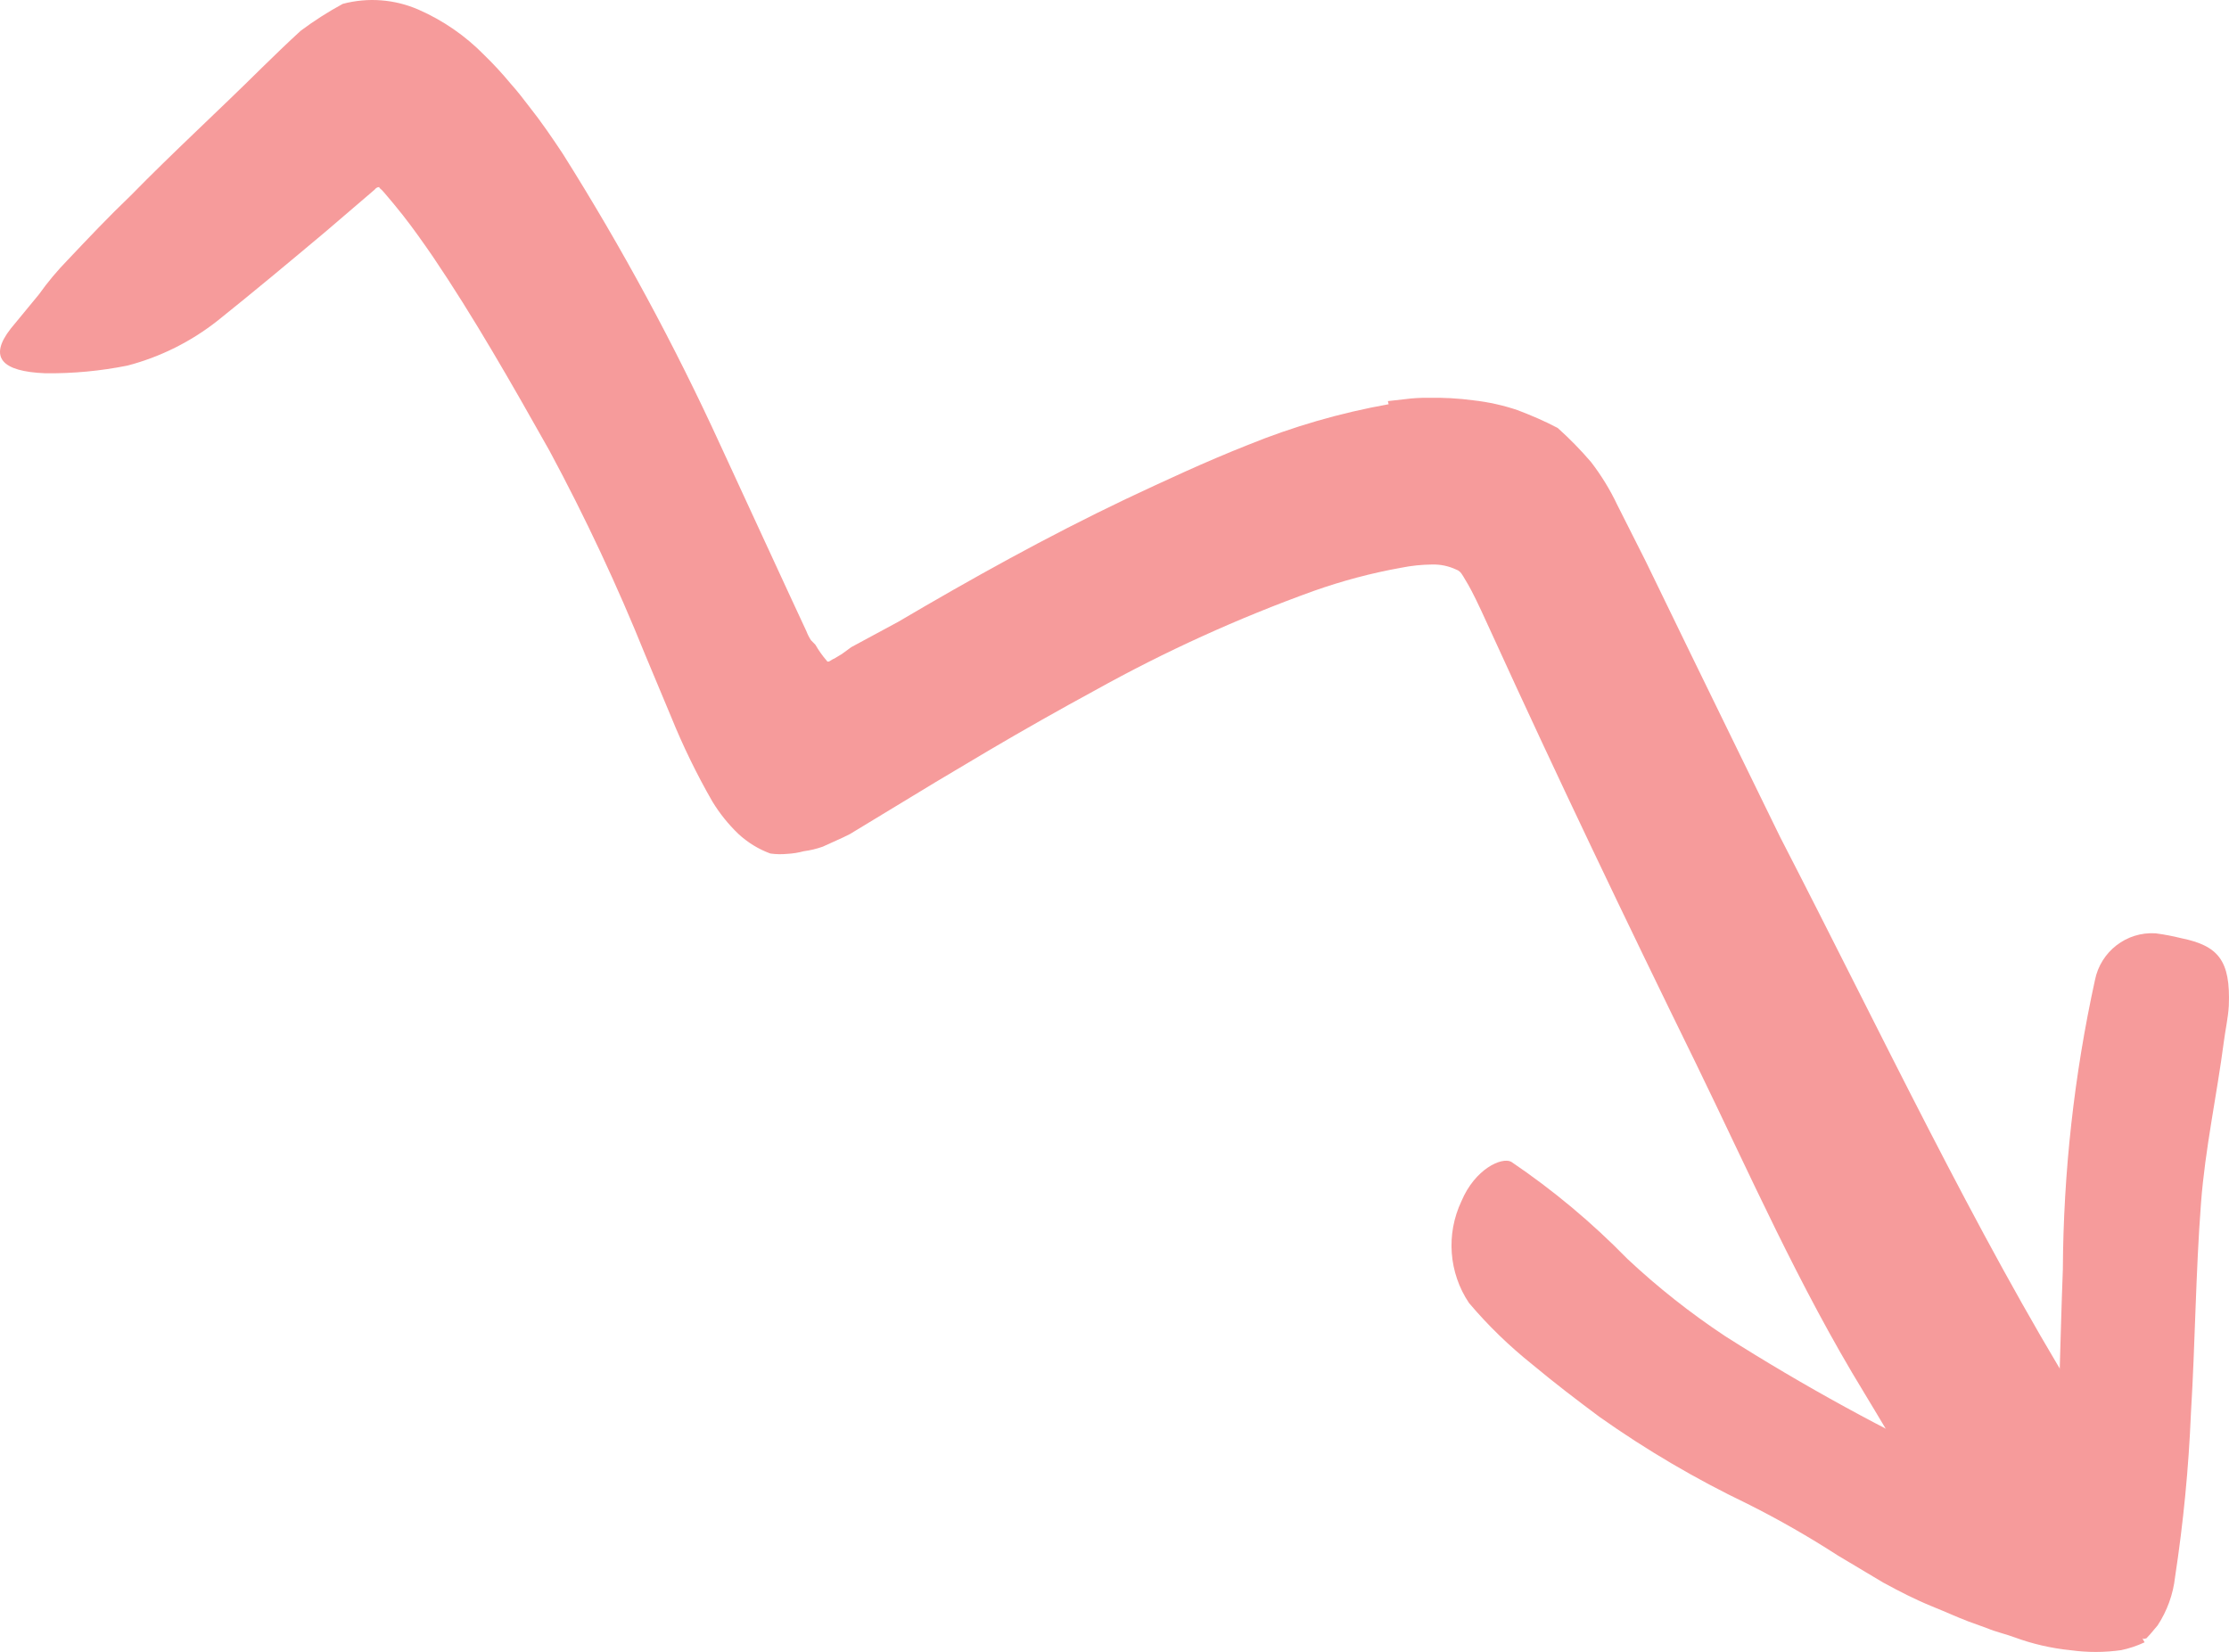
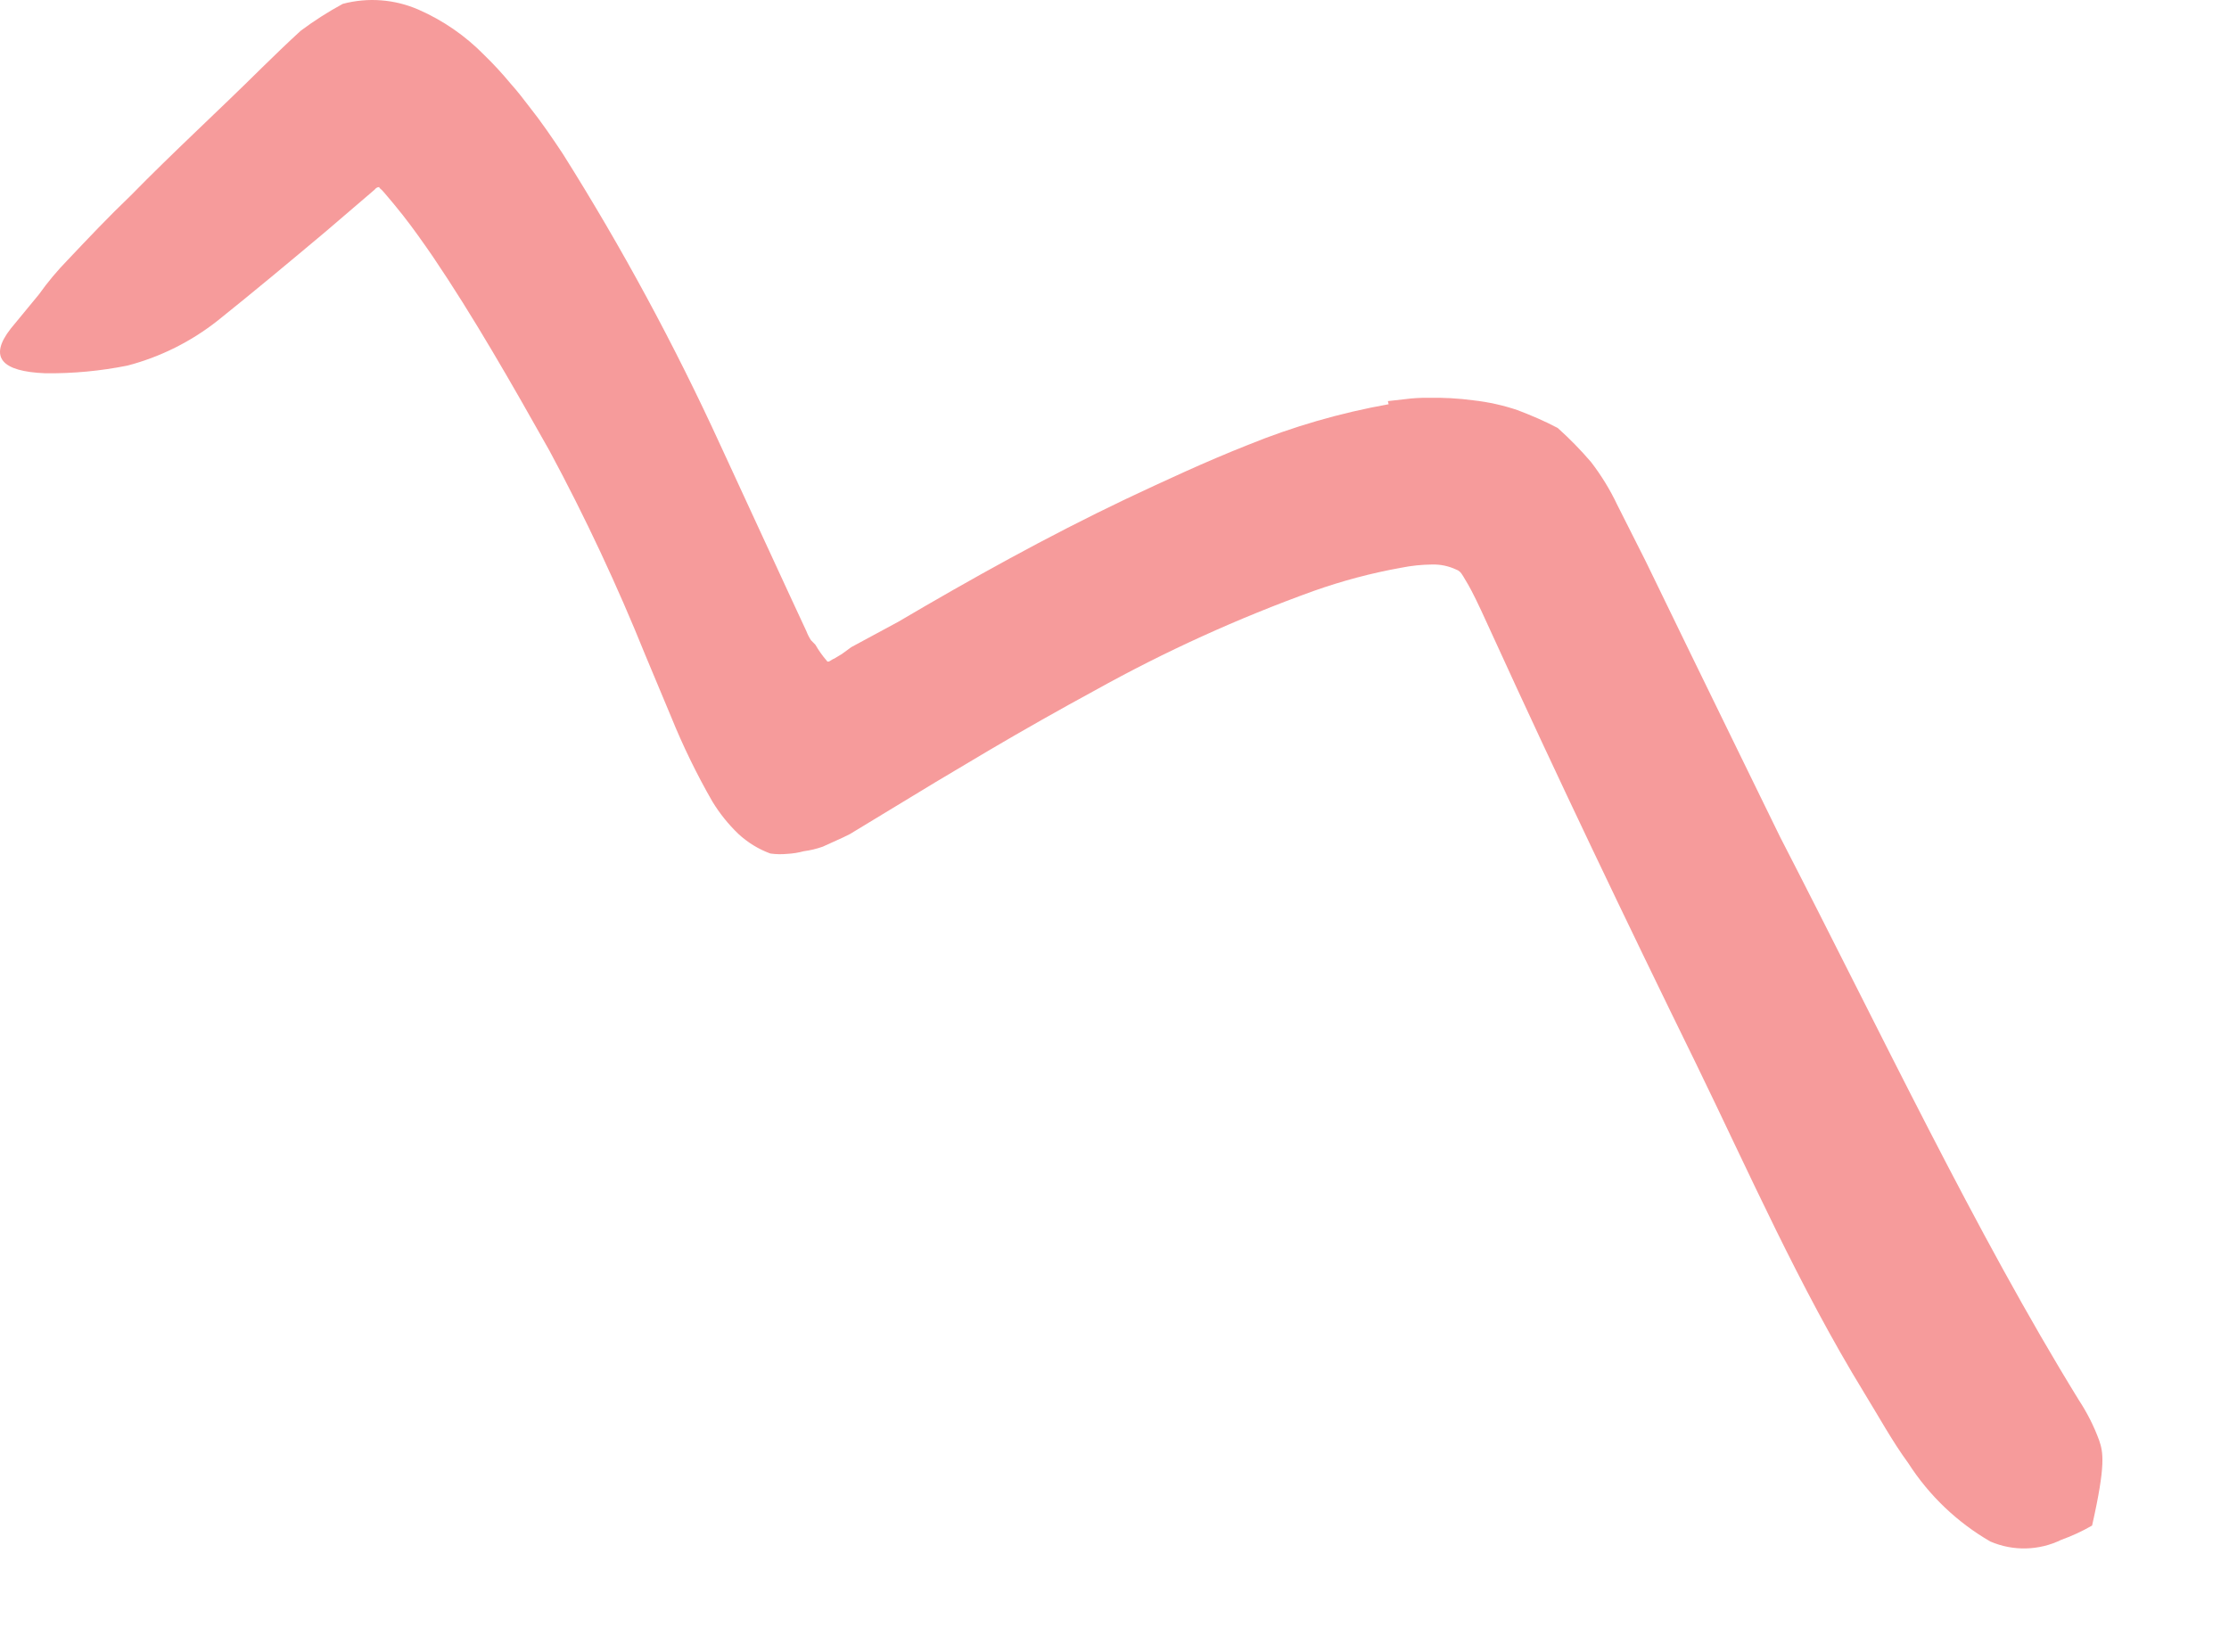
<svg xmlns="http://www.w3.org/2000/svg" width="85" height="63" viewBox="0 0 85 63" fill="none">
-   <path d="M52.954 15.416C51.115 15.744 49.315 16.265 47.584 16.97C45.96 17.612 44.436 18.325 42.922 19.036C39.909 20.474 37.057 22.063 34.252 23.714L32.464 24.679L32.099 24.945L31.806 25.121C31.707 25.144 31.58 25.311 31.519 25.189C31.359 25.003 31.217 24.802 31.094 24.588L30.928 24.419C30.856 24.31 30.797 24.194 30.751 24.073L30.106 22.684L27.489 17.015C25.729 13.169 23.716 9.444 21.463 5.867C21.055 5.251 20.636 4.638 20.188 4.074C19.959 3.772 19.718 3.462 19.477 3.195C19.159 2.81 18.82 2.443 18.462 2.095C17.745 1.364 16.895 0.777 15.958 0.367C15.048 -0.03 14.031 -0.107 13.072 0.147C12.513 0.45 11.976 0.793 11.466 1.174C10.969 1.629 10.476 2.105 9.993 2.578C8.301 4.255 6.584 5.823 4.987 7.456C4.136 8.269 3.368 9.084 2.583 9.913C2.184 10.322 1.817 10.761 1.485 11.227L0.407 12.536C-0.45 13.634 0.075 14.169 1.722 14.235C2.776 14.248 3.828 14.149 4.862 13.942C6.117 13.613 7.29 13.027 8.309 12.221C9.696 11.111 11.056 9.975 12.389 8.857L14.282 7.236C14.282 7.236 14.345 7.148 14.426 7.139C14.508 7.13 14.426 7.139 14.502 7.194C14.578 7.249 14.685 7.391 14.785 7.504C14.885 7.616 15.165 7.958 15.36 8.205C15.75 8.699 16.129 9.238 16.514 9.797C18.047 12.063 19.502 14.61 20.954 17.19C22.317 19.724 23.54 22.332 24.616 25.002L25.589 27.329C26.041 28.445 26.568 29.528 27.168 30.572C27.441 31.02 27.771 31.431 28.149 31.795C28.503 32.126 28.92 32.383 29.375 32.55C29.587 32.58 29.803 32.585 30.016 32.564C30.231 32.553 30.443 32.519 30.651 32.463C30.897 32.431 31.139 32.372 31.373 32.29L32.156 31.934L32.408 31.81L35.678 29.827L37.693 28.628C39.037 27.836 40.392 27.07 41.755 26.329C44.425 24.843 47.211 23.577 50.084 22.541C51.179 22.152 52.304 21.853 53.447 21.649C53.827 21.573 54.213 21.533 54.6 21.529C54.923 21.519 55.243 21.585 55.535 21.724C55.705 21.778 55.777 21.949 55.862 22.086C55.947 22.224 56.037 22.38 56.114 22.53C56.192 22.679 56.352 22.998 56.482 23.281L56.916 24.226C59.391 29.647 62.02 35.145 64.667 40.545C66.717 44.755 68.598 49.048 71.084 53.111C71.647 54.026 72.151 54.954 72.771 55.802C73.562 57.034 74.634 58.057 75.898 58.788C76.766 59.162 77.752 59.139 78.602 58.725C79.01 58.579 79.403 58.396 79.779 58.18C80.317 57.72 80.549 56.993 80.377 56.304C80.309 55.839 80.2 55.38 80.05 54.934C79.852 54.394 79.592 53.879 79.276 53.398C75.334 46.998 71.768 39.457 67.877 31.91C66.751 29.599 65.612 27.279 64.483 24.958L62.757 21.405L61.666 19.242C61.394 18.668 61.061 18.126 60.674 17.623C60.279 17.161 59.854 16.727 59.402 16.322C58.899 16.055 58.376 15.834 57.869 15.641C57.325 15.457 56.762 15.332 56.191 15.268C55.615 15.191 55.034 15.158 54.453 15.171C54.164 15.167 53.874 15.184 53.587 15.222L52.925 15.297L52.954 15.416Z" fill="#F69B9B" />
-   <path d="M78.508 56.711C78.537 56.831 78.525 56.781 78.532 56.811L78.603 57.108C78.634 57.238 78.693 57.486 78.52 57.506C78.422 57.545 78.319 57.57 78.214 57.58L78.012 57.566C77.876 57.55 77.745 57.506 77.626 57.438C76.776 57.075 75.985 56.52 75.124 56.066C71.906 54.57 68.789 52.865 65.793 50.961C64.467 50.083 63.217 49.095 62.056 48.007C60.708 46.626 59.225 45.386 57.628 44.306C57.27 44.119 56.249 44.574 55.729 45.812C55.137 47.065 55.246 48.539 56.017 49.69C56.742 50.547 57.549 51.33 58.425 52.03C59.274 52.739 60.143 53.401 60.995 54.036C62.78 55.298 64.667 56.407 66.637 57.351C67.822 57.945 68.974 58.604 70.088 59.324L71.819 60.357C72.42 60.684 73.016 60.993 73.664 61.257C74.313 61.52 74.585 61.654 75.057 61.835L75.789 62.1C76.069 62.221 76.49 62.32 76.834 62.447C77.519 62.698 78.232 62.861 78.958 62.934C79.599 63.023 80.25 63.022 80.891 62.931C81.199 62.866 81.498 62.766 81.782 62.632C81.782 62.632 81.648 62.423 81.751 62.503C81.785 62.497 81.818 62.489 81.85 62.48L82 62.318L82.277 61.989C82.642 61.434 82.871 60.799 82.944 60.138C83.259 58.073 83.461 55.992 83.548 53.904C83.712 51.219 83.729 48.527 83.933 45.875C84.089 43.811 84.535 41.783 84.805 39.713C84.864 39.258 84.967 38.813 84.993 38.355C85.062 36.628 84.594 36.068 83.177 35.779C82.855 35.699 82.53 35.637 82.202 35.594C81.094 35.523 80.106 36.286 79.888 37.378C79.094 41.006 78.684 44.708 78.664 48.423C78.555 51.21 78.532 54.05 78.34 56.794L78.508 56.711Z" fill="#F69B9B" />
+   <path d="M52.954 15.416C51.115 15.744 49.315 16.265 47.584 16.97C45.96 17.612 44.436 18.325 42.922 19.036C39.909 20.474 37.057 22.063 34.252 23.714L32.464 24.679L32.099 24.945L31.806 25.121C31.707 25.144 31.58 25.311 31.519 25.189C31.359 25.003 31.217 24.802 31.094 24.588L30.928 24.419C30.856 24.31 30.797 24.194 30.751 24.073L30.106 22.684L27.489 17.015C25.729 13.169 23.716 9.444 21.463 5.867C21.055 5.251 20.636 4.638 20.188 4.074C19.959 3.772 19.718 3.462 19.477 3.195C19.159 2.81 18.82 2.443 18.462 2.095C17.745 1.364 16.895 0.777 15.958 0.367C15.048 -0.03 14.031 -0.107 13.072 0.147C12.513 0.45 11.976 0.793 11.466 1.174C10.969 1.629 10.476 2.105 9.993 2.578C8.301 4.255 6.584 5.823 4.987 7.456C4.136 8.269 3.368 9.084 2.583 9.913C2.184 10.322 1.817 10.761 1.485 11.227L0.407 12.536C-0.45 13.634 0.075 14.169 1.722 14.235C2.776 14.248 3.828 14.149 4.862 13.942C6.117 13.613 7.29 13.027 8.309 12.221C9.696 11.111 11.056 9.975 12.389 8.857L14.282 7.236C14.282 7.236 14.345 7.148 14.426 7.139C14.508 7.13 14.426 7.139 14.502 7.194C14.578 7.249 14.685 7.391 14.785 7.504C14.885 7.616 15.165 7.958 15.36 8.205C15.75 8.699 16.129 9.238 16.514 9.797C18.047 12.063 19.502 14.61 20.954 17.19C22.317 19.724 23.54 22.332 24.616 25.002L25.589 27.329C26.041 28.445 26.568 29.528 27.168 30.572C27.441 31.02 27.771 31.431 28.149 31.795C28.503 32.126 28.92 32.383 29.375 32.55C29.587 32.58 29.803 32.585 30.016 32.564C30.231 32.553 30.443 32.519 30.651 32.463C30.897 32.431 31.139 32.372 31.373 32.29L32.156 31.934L32.408 31.81L35.678 29.827L37.693 28.628C39.037 27.836 40.392 27.07 41.755 26.329C44.425 24.843 47.211 23.577 50.084 22.541C51.179 22.152 52.304 21.853 53.447 21.649C53.827 21.573 54.213 21.533 54.6 21.529C54.923 21.519 55.243 21.585 55.535 21.724C55.705 21.778 55.777 21.949 55.862 22.086C55.947 22.224 56.037 22.38 56.114 22.53C56.192 22.679 56.352 22.998 56.482 23.281L56.916 24.226C59.391 29.647 62.02 35.145 64.667 40.545C66.717 44.755 68.598 49.048 71.084 53.111C71.647 54.026 72.151 54.954 72.771 55.802C73.562 57.034 74.634 58.057 75.898 58.788C76.766 59.162 77.752 59.139 78.602 58.725C79.01 58.579 79.403 58.396 79.779 58.18C80.309 55.839 80.2 55.38 80.05 54.934C79.852 54.394 79.592 53.879 79.276 53.398C75.334 46.998 71.768 39.457 67.877 31.91C66.751 29.599 65.612 27.279 64.483 24.958L62.757 21.405L61.666 19.242C61.394 18.668 61.061 18.126 60.674 17.623C60.279 17.161 59.854 16.727 59.402 16.322C58.899 16.055 58.376 15.834 57.869 15.641C57.325 15.457 56.762 15.332 56.191 15.268C55.615 15.191 55.034 15.158 54.453 15.171C54.164 15.167 53.874 15.184 53.587 15.222L52.925 15.297L52.954 15.416Z" fill="#F69B9B" />
</svg>